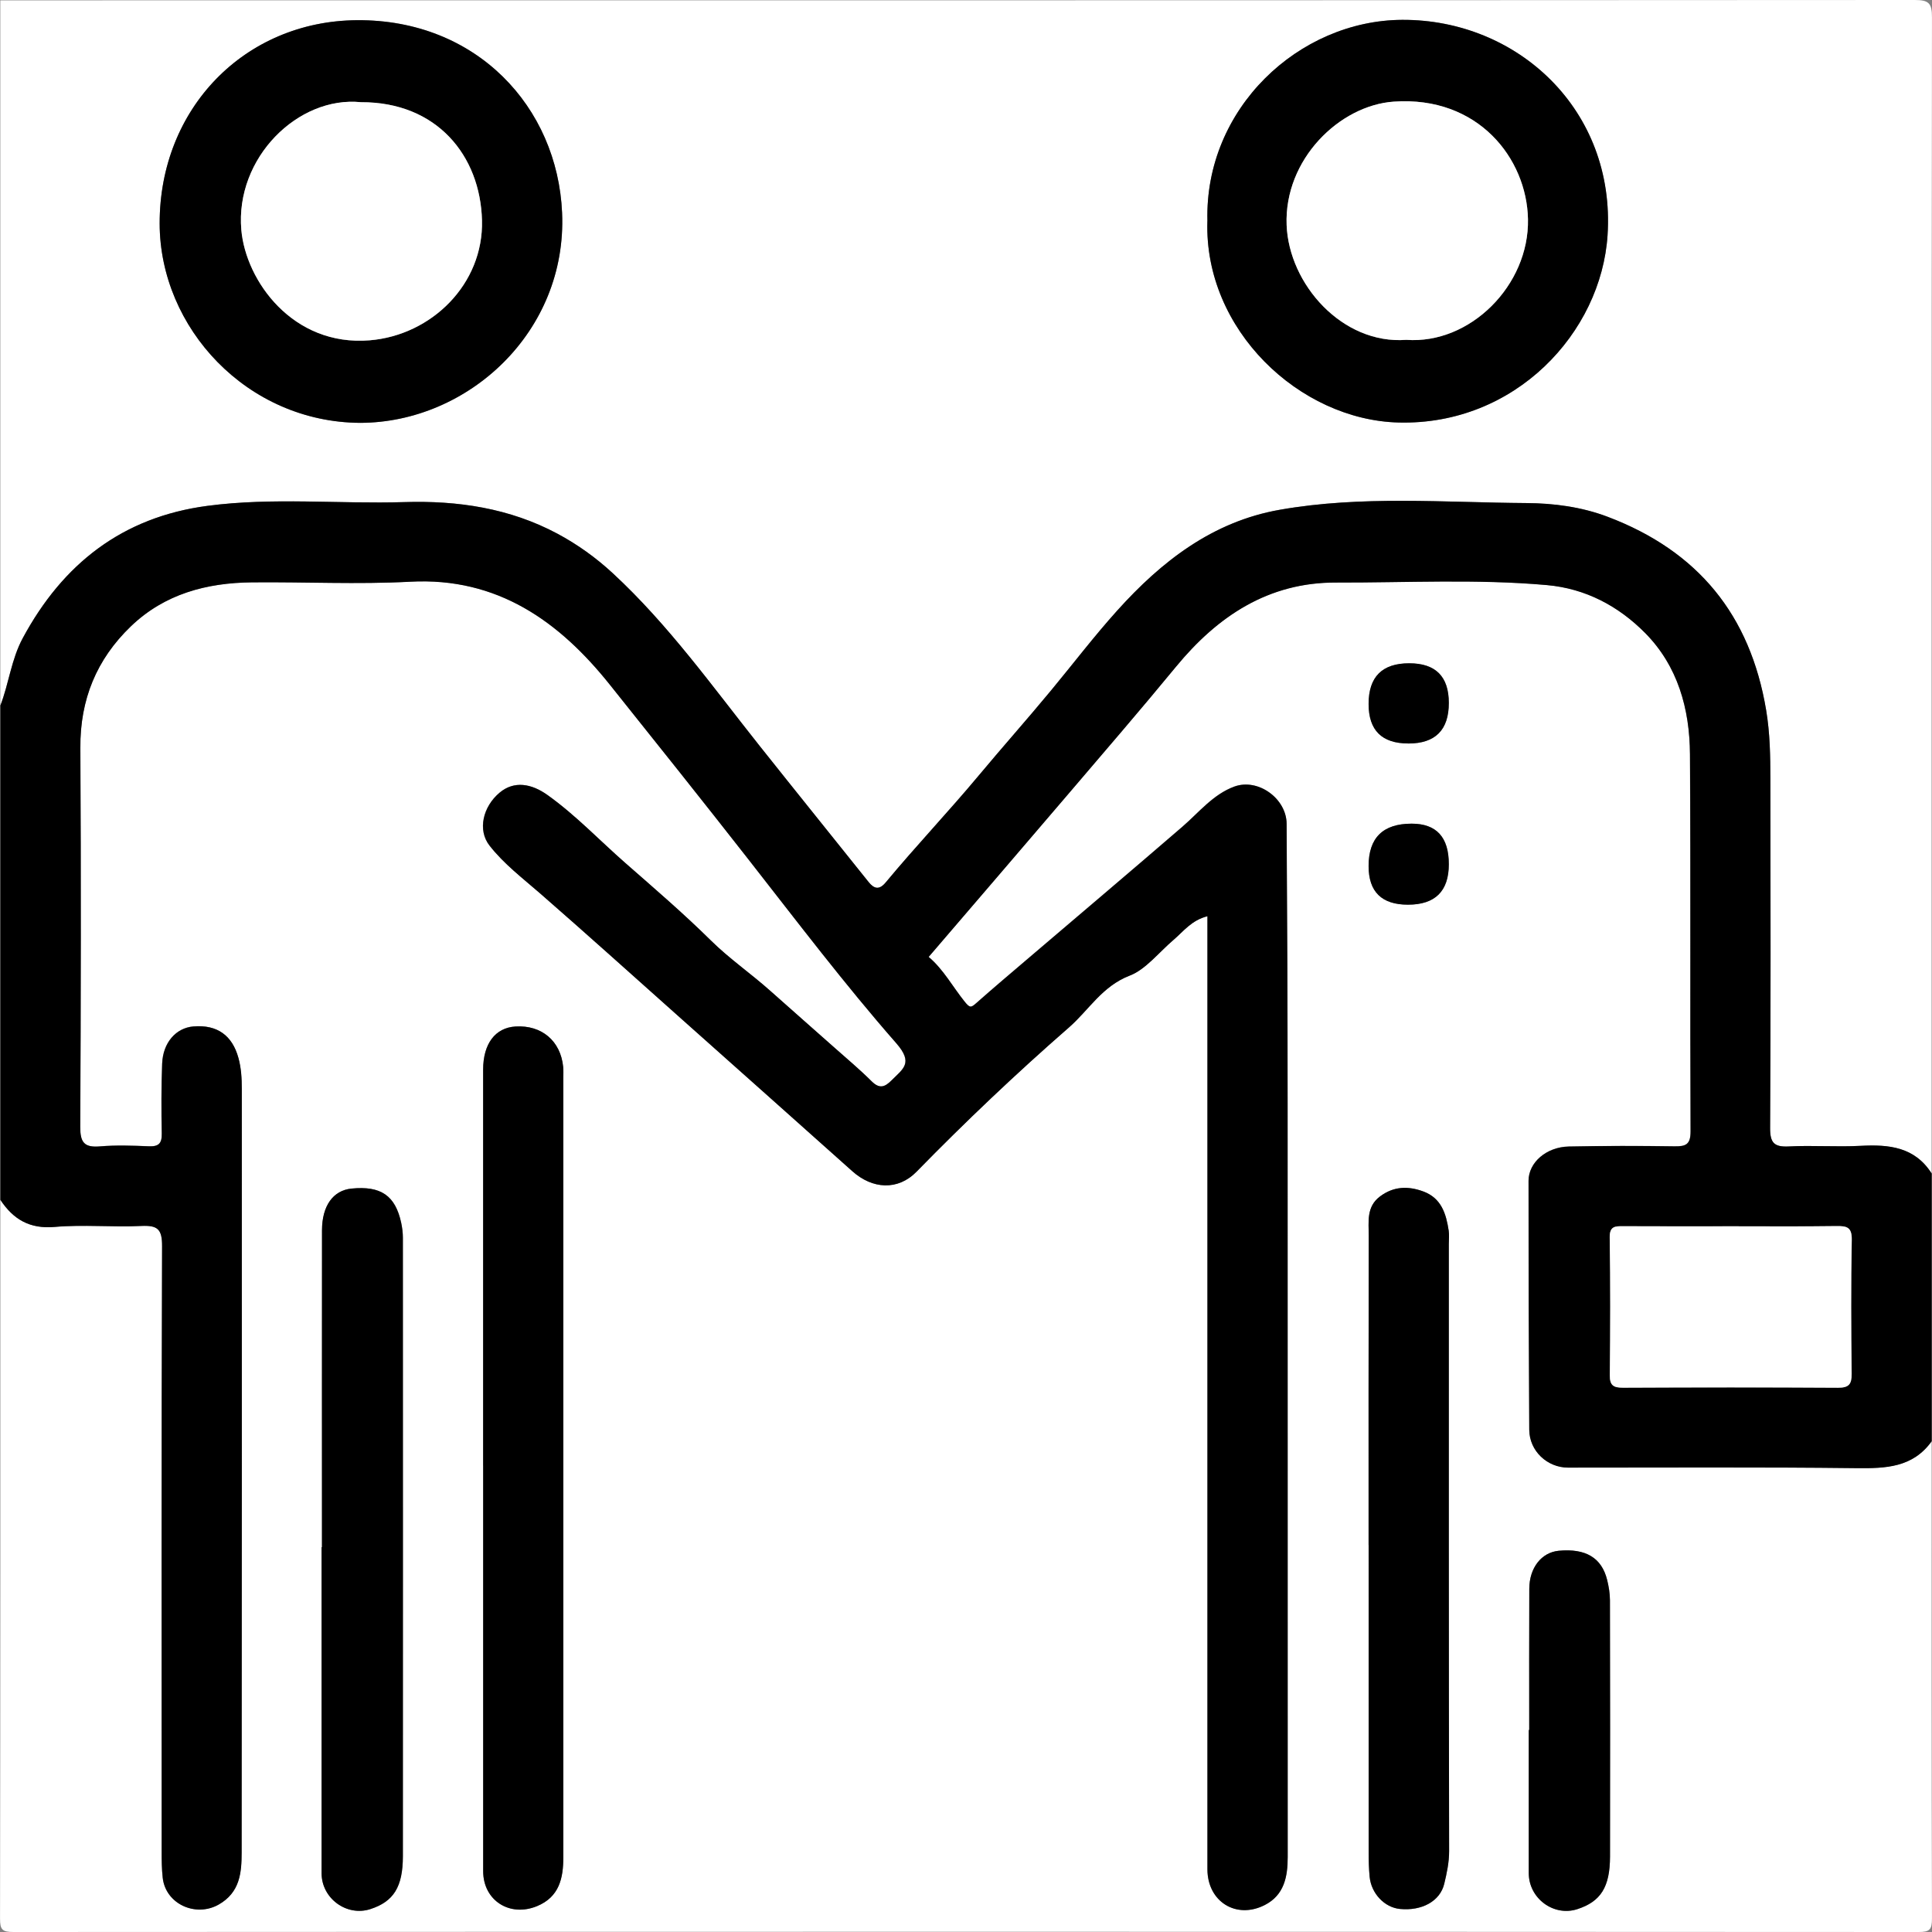
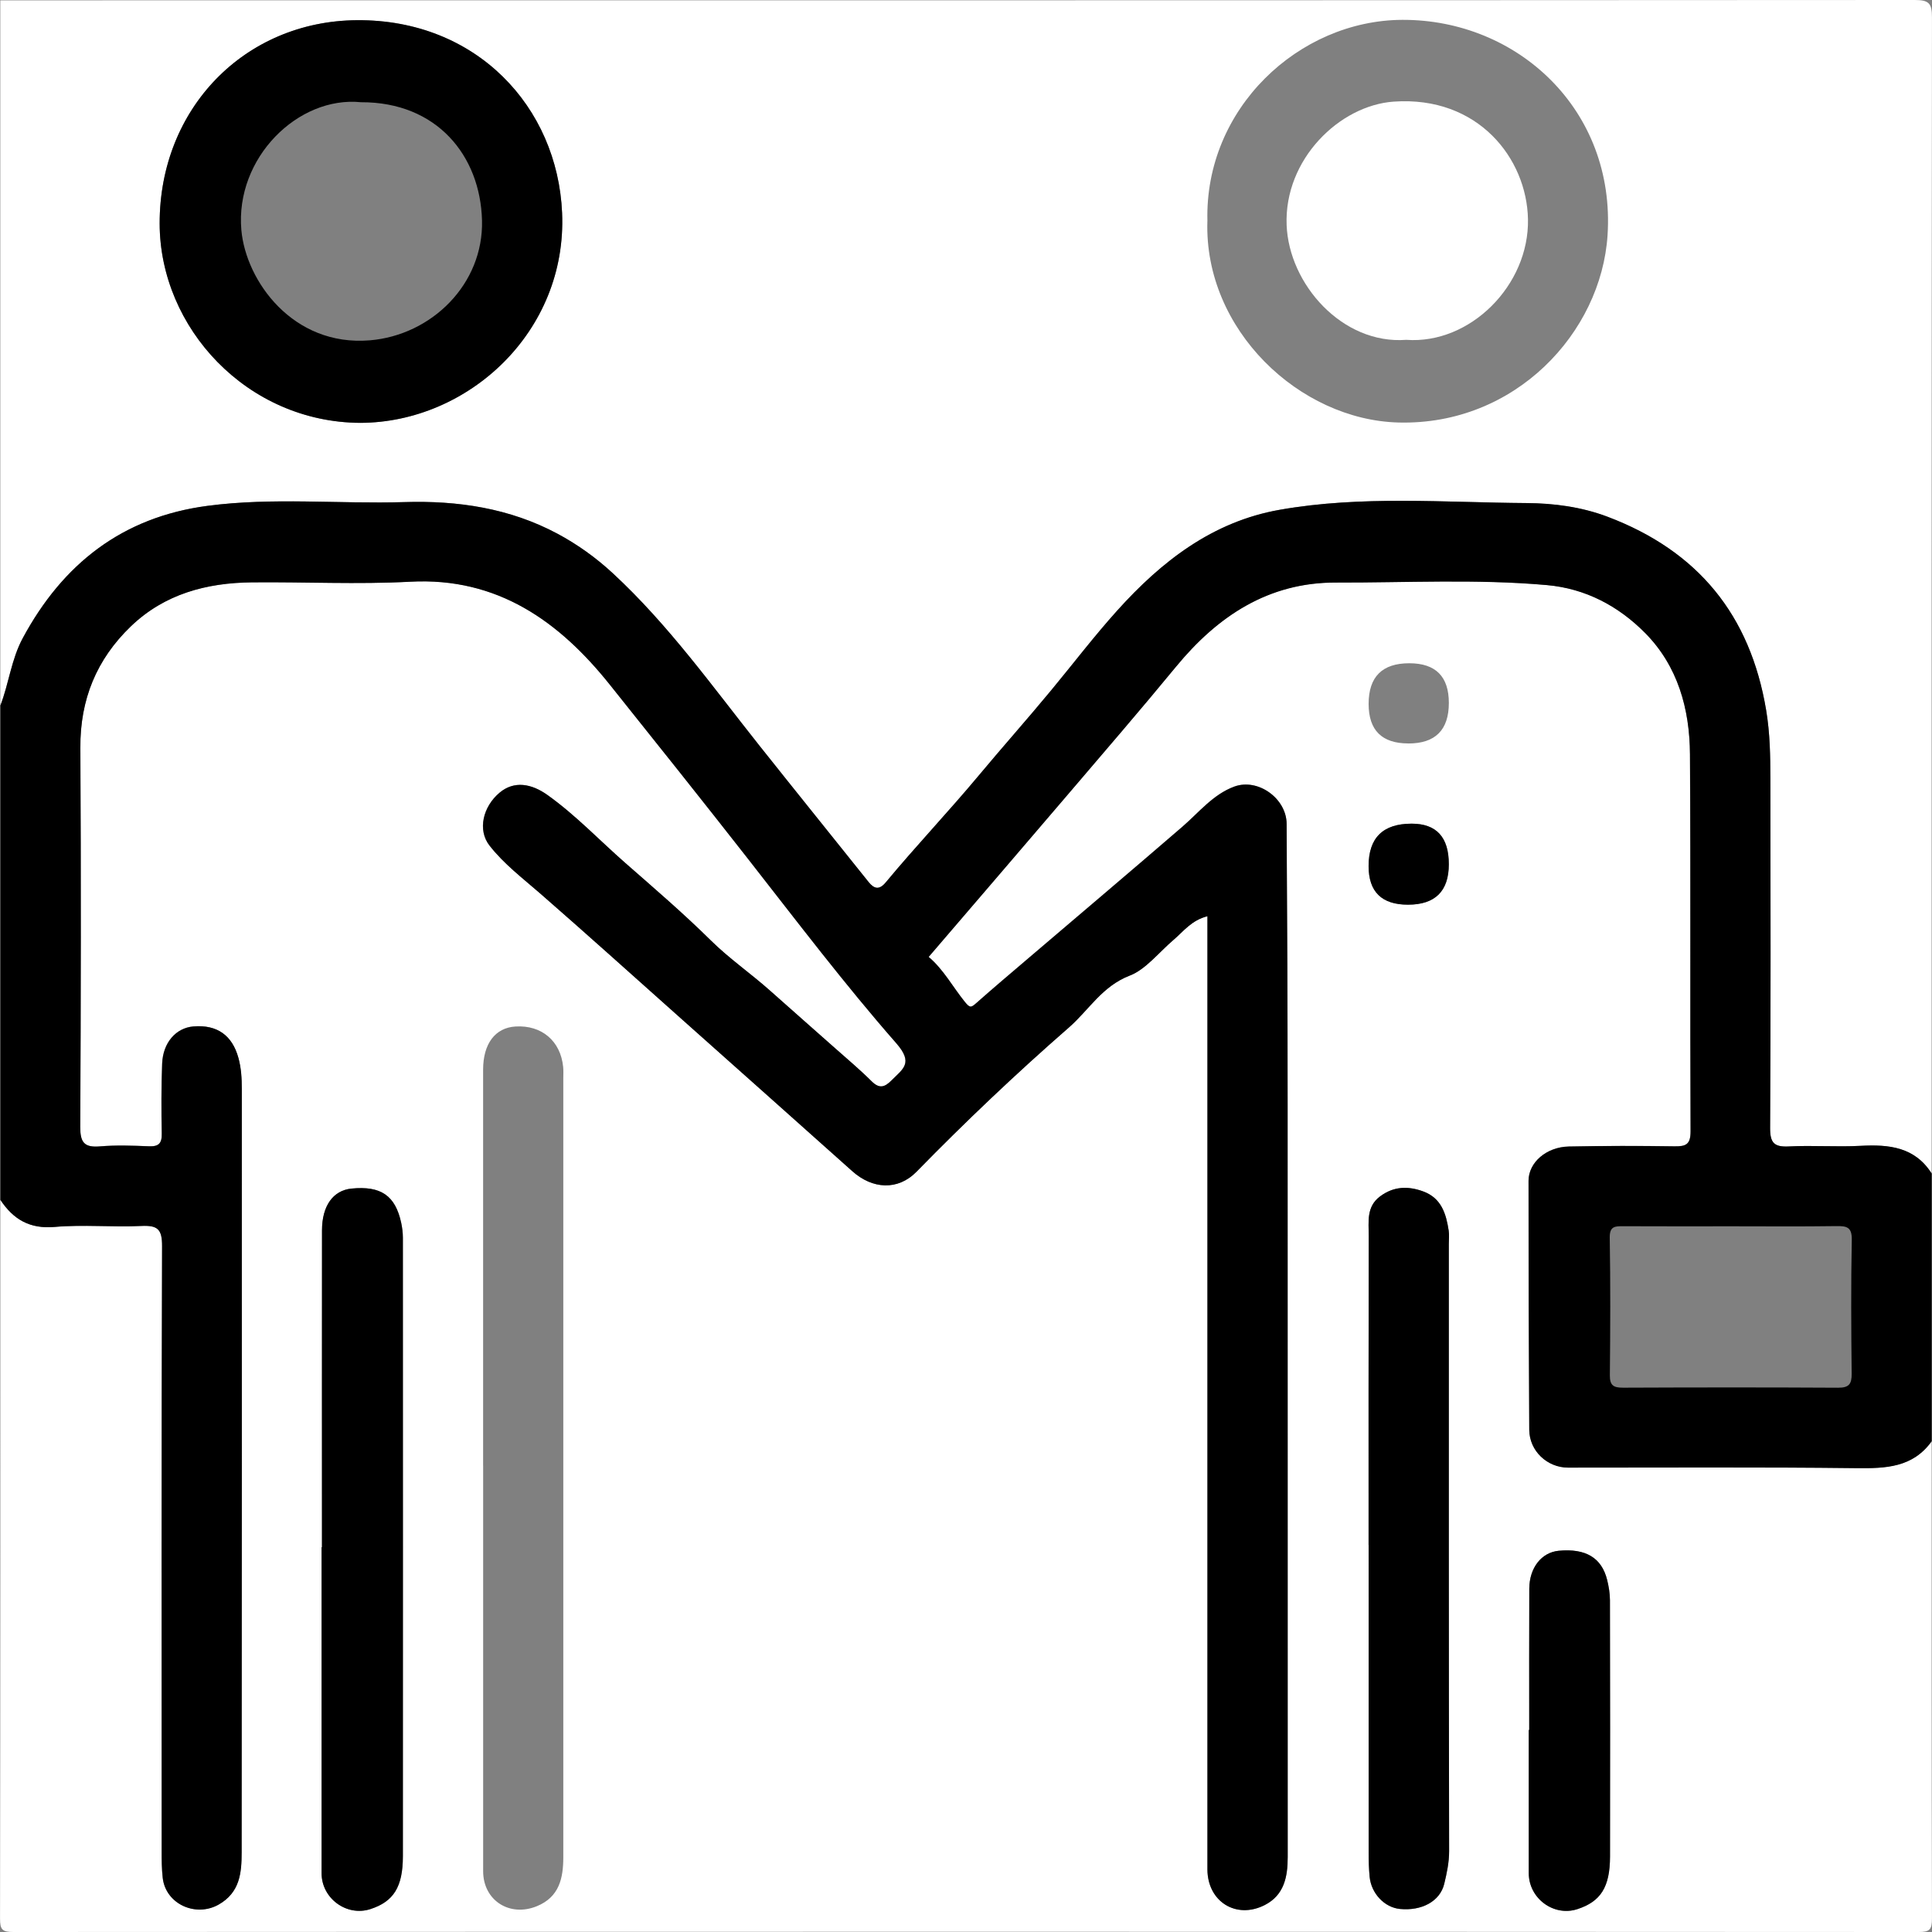
<svg xmlns="http://www.w3.org/2000/svg" id="Camada_1" data-name="Camada 1" viewBox="0 0 512 512">
  <rect x="0" y="0" width="512" height="512" fill="#808080" stroke="none" />
  <defs>
    <style>      .cls-1 {        fill: #fff;      }    </style>
  </defs>
  <path class="cls-1" d="m511.91,381.96c0,42.15-.04,84.3.08,126.46,0,2.98-.6,3.58-3.58,3.58-168.27-.09-336.55-.09-504.82,0-2.98,0-3.59-.6-3.58-3.58.11-63.48.08-126.96.08-190.44,3.42,5.14,7.75,7.73,14.37,7.15,7.61-.66,15.32.11,22.97-.26,4.28-.2,5.52.8,5.5,5.35-.19,53.47-.12,106.95-.11,160.42,0,2.33.02,4.67.28,6.98.79,6.97,8.75,10.52,14.82,7.09,5.66-3.21,6.09-8.46,6.09-13.79.07-67.47.05-134.93.04-202.4,0-2.77-.14-5.46-.9-8.22-1.61-5.85-5.55-8.83-11.92-8.3-4.62.39-8.07,4.29-8.28,9.88-.23,6.15-.23,12.32-.1,18.48.06,2.64-.82,3.51-3.43,3.4-4.32-.18-8.68-.33-12.98.03-4.19.36-5.22-1.11-5.2-5.22.17-33.48.22-66.97.03-100.45-.07-12.75,4.29-23.41,13.38-32.15,8.93-8.59,20.07-11.53,32.08-11.66,13.99-.15,28.02.58,41.97-.17,23.16-1.24,39.52,10.58,52.85,27.24,12.36,15.45,24.71,30.92,36.9,46.51,12.79,16.35,25.36,32.93,39.03,48.53,4.65,5.31,1.8,6.8-1.2,9.84-1.87,1.9-3.27,2.32-5.35.24-3.06-3.05-6.38-5.83-9.61-8.7-5.72-5.07-11.47-10.11-17.17-15.2-5.14-4.59-10.95-8.61-15.74-13.34-7.29-7.21-15.07-13.88-22.72-20.58-6.83-5.99-13.12-12.65-20.59-17.99-4.27-3.05-8.86-3.87-12.71-.65-4.45,3.73-5.88,9.91-2.7,14,3.82,4.9,8.81,8.67,13.48,12.75,12.29,10.72,24.41,21.64,36.59,32.49,15.37,13.69,30.75,27.37,46.1,41.09,5.32,4.75,12.06,5.18,17.01.12,12.97-13.26,26.4-26.02,40.36-38.2,5.3-4.62,8.79-10.95,16.19-13.79,4.17-1.6,7.74-6.2,11.57-9.46,2.61-2.23,4.77-5.2,8.97-6.25,0,2.17,0,3.93,0,5.69,0,82.29,0,164.59,0,246.88,0,8.53,7.6,13.34,15.19,9.47,5.14-2.62,6.08-7.47,6.08-12.71-.02-66.47.01-132.93-.02-199.4-.01-24.81-.11-49.63-.27-74.44-.04-6.69-7.58-12.13-13.84-9.85-5.63,2.06-9.38,6.84-13.79,10.66-13.54,11.69-27.2,23.24-40.81,34.85-4.62,3.94-9.25,7.85-13.79,11.87-1.41,1.25-1.7,1.35-3.12-.42-3.16-3.94-5.59-8.49-9.51-11.82,12.33-14.38,24.63-28.68,36.88-43.03,9.59-11.24,19.26-22.43,28.64-33.84,11.06-13.45,24.5-22.4,42.43-22.34,18.62.05,37.26-.98,55.86.67,10.29.91,19.02,5.57,26.08,12.71,8.65,8.74,11.8,20.1,11.87,32.09.21,33.32.01,66.63.16,99.95.02,3.52-1.25,4.03-4.29,3.99-9.33-.15-18.66-.13-27.98.05-5.91.12-10.66,4.21-10.67,9.1-.01,21.99.05,43.97.19,65.96.04,5.61,4.75,10.02,10.28,10.03,25.49.02,50.98-.16,76.46.14,7.74.09,14.89-.15,19.89-7.11Zm-383.87,6.47c0,35.82-.01,71.64,0,107.46,0,7.75,7.03,12.24,14.26,9.26,5.93-2.44,6.98-7.42,6.98-13.01,0-68.81,0-137.61,0-206.42,0-1,.06-2.01-.04-3-.69-6.87-5.7-11.1-12.61-10.69-5.4.32-8.6,4.57-8.6,11.44,0,34.99,0,69.97,0,104.96Zm-42.72,21.58s-.05,0-.08,0c0,28.81,0,57.62,0,86.43,0,6.65,6.64,11.52,12.91,9.49,6.17-1.99,8.63-5.87,8.63-14.04.02-54.63.01-109.25,0-163.88,0-1.31-.17-2.64-.44-3.93-1.55-7.25-5.39-9.88-13.19-9.1-4.85.48-7.8,4.55-7.8,11.08-.03,27.98-.01,55.96-.01,83.94Zm277.38-.56c0,27.16,0,54.31.01,81.47,0,2.16.05,4.33.26,6.48.43,4.44,3.97,8.12,8.04,8.51,5.72.55,10.61-2,11.73-6.67.67-2.8,1.3-5.64,1.29-8.65-.1-53.65-.08-107.29-.08-160.94,0-1.17.15-2.36-.03-3.49-.68-4.46-1.92-8.63-6.74-10.4-4.02-1.48-7.86-1.38-11.46,1.32-3.66,2.74-2.98,6.74-2.99,10.42-.07,27.32-.04,54.65-.04,81.97Zm42.57,49.01s-.09,0-.13,0c0,12.65,0,25.3,0,37.95,0,6.68,6.59,11.56,12.85,9.54,6.22-2.01,8.67-5.84,8.68-13.98.04-22.64.03-45.28-.02-67.91,0-1.79-.31-3.62-.74-5.36-1.45-5.89-5.71-8.41-12.84-7.73-4.53.43-7.76,4.49-7.79,10.04-.05,12.48-.02,24.97-.02,37.45Zm-21.31-229.45q0-10.73-9.85-10.73-11.41,0-11.41,11.24,0,10.23,10.43,10.23,10.83,0,10.83-10.74Zm-10.73-31.98q10.73,0,10.73-10.75,0-10.51-10.49-10.51-10.77,0-10.77,10.78,0,10.47,10.53,10.47Z" />
  <path class="cls-1" d="m.08,187.03V.09c169.11,0,338.22.01,507.32-.09,3.75,0,4.6.84,4.59,4.59-.12,102.13-.09,204.26-.09,306.4-4.49-7.07-11.35-7.72-18.84-7.33-6.31.33-12.67-.17-18.98.16-3.92.2-5.02-.93-4.99-4.93.18-30.82.13-61.64.07-92.46-.01-6.09-.1-12.12-1.12-18.23-4.22-25.25-18.09-42.2-42.04-51.26-7-2.65-14.36-3.57-21.43-3.62-21.82-.15-43.76-2.04-65.44,1.78-17.81,3.14-31.35,13.69-43.08,26.73-6.12,6.8-11.68,14.1-17.52,21.15-6.29,7.6-12.85,14.98-19.17,22.55-8.03,9.62-16.65,18.69-24.64,28.32-1.7,2.05-3.05,1.75-4.56-.13-9.61-12.02-19.27-23.99-28.85-36.04-12.47-15.68-24.11-32.06-38.92-45.76-4.45-4.12-9.37-7.65-14.68-10.49-12.66-6.77-26.39-8.81-40.56-8.37-17.4.54-34.85-1.29-52.21,1-22.51,2.98-38.31,15.36-48.92,35.06-3.05,5.66-3.67,12.04-5.95,17.91Zm95.41-74.97c28.58-.08,54.83-24.12,53.47-55.65-1.22-28.06-22.67-51.31-54.39-51.06-29.78.23-52.31,23.45-52.26,53.89.05,27.66,23.18,52.67,53.18,52.82Zm224.48-53.44c-.9,28.77,24.4,52.67,50.65,53.35,30.93.8,53.72-23.81,55.4-49.64,2.15-33.19-23.86-57.2-54.41-57.07-27.4.12-52.44,23.5-51.63,53.36Z" />
  <path d="m.08,187.03c2.28-5.87,2.9-12.25,5.95-17.91,10.61-19.7,26.41-32.08,48.92-35.06,17.36-2.3,34.81-.47,52.21-1,14.18-.44,27.9,1.61,40.56,8.37,5.31,2.84,10.23,6.37,14.68,10.49,14.81,13.69,26.45,30.07,38.92,45.76,9.58,12.05,19.24,24.02,28.85,36.04,1.5,1.88,2.86,2.18,4.56.13,7.99-9.63,16.62-18.7,24.64-28.32,6.31-7.57,12.88-14.94,19.17-22.55,5.84-7.05,11.4-14.35,17.52-21.15,11.73-13.05,25.27-23.6,43.08-26.73,21.68-3.82,43.62-1.92,65.44-1.78,7.07.05,14.43.97,21.43,3.62,23.95,9.06,37.82,26.01,42.04,51.26,1.02,6.11,1.11,12.14,1.12,18.23.05,30.82.1,61.64-.07,92.46-.02,4,1.07,5.13,4.99,4.93,6.31-.33,12.67.18,18.98-.16,7.49-.4,14.35.26,18.84,7.33v70.98c-5,6.96-12.15,7.2-19.89,7.11-25.48-.3-50.97-.13-76.46-.14-5.54,0-10.25-4.42-10.28-10.03-.14-21.98-.2-43.97-.19-65.96,0-4.9,4.75-8.98,10.67-9.1,9.32-.19,18.66-.2,27.98-.05,3.04.05,4.3-.47,4.29-3.99-.15-33.32.05-66.63-.16-99.95-.08-11.99-3.22-23.34-11.87-32.09-7.07-7.14-15.79-11.8-26.08-12.71-18.6-1.65-37.24-.62-55.86-.67-17.93-.05-31.37,8.9-42.43,22.34-9.39,11.41-19.05,22.6-28.64,33.84-12.25,14.35-24.55,28.65-36.88,43.03,3.93,3.33,6.35,7.88,9.51,11.82,1.42,1.77,1.71,1.66,3.12.42,4.54-4.02,9.18-7.94,13.79-11.87,13.61-11.61,27.27-23.16,40.81-34.85,4.42-3.81,8.17-8.6,13.79-10.66,6.26-2.29,13.8,3.16,13.84,9.85.16,24.81.26,49.63.27,74.44.03,66.47,0,132.93.02,199.4,0,5.24-.94,10.09-6.08,12.71-7.58,3.87-15.19-.93-15.19-9.47,0-82.29,0-164.59,0-246.88,0-1.76,0-3.52,0-5.69-4.2,1.04-6.36,4.02-8.97,6.25-3.83,3.26-7.4,7.86-11.57,9.46-7.4,2.84-10.88,9.16-16.19,13.79-13.97,12.18-27.4,24.94-40.36,38.2-4.96,5.07-11.7,4.63-17.01-.12-15.35-13.71-30.72-27.4-46.1-41.09-12.18-10.85-24.29-21.77-36.59-32.49-4.68-4.08-9.67-7.85-13.48-12.75-3.18-4.09-1.75-10.27,2.7-14,3.85-3.22,8.44-2.41,12.71.65,7.47,5.34,13.76,12.01,20.59,17.99,7.64,6.7,15.43,13.38,22.72,20.58,4.79,4.74,10.6,8.75,15.74,13.34,5.7,5.09,11.46,10.12,17.17,15.2,3.23,2.87,6.55,5.65,9.61,8.7,2.08,2.08,3.48,1.65,5.35-.24,3.01-3.04,5.86-4.53,1.2-9.84-13.67-15.6-26.23-32.18-39.03-48.53-12.2-15.59-24.55-31.06-36.9-46.51-13.33-16.67-29.69-28.48-52.85-27.24-13.95.75-27.98.03-41.97.17-12.01.12-23.15,3.07-32.08,11.66-9.09,8.74-13.46,19.39-13.38,32.15.19,33.48.14,66.97-.03,100.45-.02,4.11,1,5.57,5.2,5.22,4.3-.37,8.66-.21,12.98-.03,2.61.11,3.49-.76,3.43-3.4-.13-6.16-.13-12.33.1-18.48.21-5.59,3.66-9.49,8.28-9.88,6.37-.53,10.3,2.44,11.92,8.3.76,2.76.9,5.45.9,8.22,0,67.47.03,134.93-.04,202.4,0,5.33-.43,10.58-6.09,13.79-6.07,3.44-14.04-.12-14.82-7.09-.26-2.31-.28-4.65-.28-6.98-.01-53.47-.08-106.95.11-160.42.02-4.54-1.22-5.55-5.5-5.35-7.65.36-15.37-.41-22.97.26-6.63.58-10.96-2.01-14.37-7.15v-130.96Zm458.58,137.95c-9.49,0-18.98.03-28.47-.02-2.19-.01-3.64-.02-3.59,3.04.2,12.15.15,24.31.03,36.46-.03,2.74,1.02,3.3,3.51,3.29,18.98-.08,37.96-.1,56.94.01,2.89.02,3.66-.93,3.63-3.71-.13-11.82-.2-23.65.03-35.46.07-3.42-1.35-3.7-4.1-3.66-9.32.14-18.65.05-27.97.05Z" />
-   <path d="m128.04,388.43c0-34.99,0-69.97,0-104.96,0-6.86,3.2-11.12,8.6-11.44,6.91-.41,11.93,3.82,12.61,10.69.1.99.04,2,.04,3,0,68.81,0,137.61,0,206.42,0,5.6-1.06,10.57-6.98,13.01-7.24,2.98-14.26-1.52-14.26-9.26-.02-35.82,0-71.64,0-107.46Z" />
  <path d="m85.32,410.01c0-27.98-.02-55.96.01-83.94,0-6.52,2.95-10.59,7.8-11.08,7.8-.78,11.64,1.85,13.19,9.1.27,1.28.44,2.62.44,3.93.02,54.63.03,109.25,0,163.88,0,8.17-2.46,12.05-8.63,14.04-6.27,2.02-12.9-2.84-12.91-9.49,0-28.81,0-57.62,0-86.43.03,0,.05,0,.08,0Z" />
  <path d="m362.69,409.45c0-27.32-.03-54.65.04-81.97,0-3.68-.68-7.67,2.99-10.42,3.6-2.7,7.44-2.8,11.46-1.32,4.82,1.77,6.06,5.94,6.74,10.4.17,1.14.03,2.33.03,3.49,0,53.65-.03,107.29.08,160.94,0,3.02-.62,5.86-1.29,8.65-1.12,4.67-6.01,7.23-11.73,6.67-4.07-.39-7.61-4.07-8.04-8.51-.21-2.15-.26-4.32-.26-6.48-.02-27.16-.01-54.31-.01-81.47Z" />
  <path d="m405.26,458.46c0-12.48-.04-24.97.02-37.45.02-5.56,3.26-9.61,7.79-10.04,7.13-.68,11.39,1.84,12.84,7.73.43,1.74.73,3.57.74,5.36.05,22.64.06,45.28.02,67.91-.01,8.14-2.47,11.97-8.68,13.98-6.26,2.02-12.85-2.86-12.85-9.54,0-12.65,0-25.3,0-37.95.04,0,.09,0,.13,0Z" />
  <path d="m383.95,229.01q0,10.74-10.83,10.74-10.43,0-10.43-10.23,0-11.24,11.41-11.24,9.85,0,9.85,10.73Z" />
-   <path d="m373.22,197.03q-10.53,0-10.53-10.47,0-10.78,10.77-10.78,10.49,0,10.49,10.51,0,10.75-10.73,10.75Z" />
  <path d="m95.49,112.06c-30.01-.15-53.14-25.15-53.18-52.82-.05-30.44,22.48-53.66,52.26-53.89,31.72-.24,53.18,23,54.39,51.06,1.37,31.52-24.89,55.57-53.47,55.65Zm.18-84.97c-16.66-1.7-33.37,14.74-31.71,33.84,1.18,13.52,13.67,30.96,34.05,29.26,16.36-1.36,30.17-14.89,29.73-31.8-.45-17.09-11.91-31.37-32.06-31.3Z" />
-   <path d="m319.98,58.62c-.81-29.86,24.23-53.24,51.63-53.36,30.55-.13,56.57,23.88,54.41,57.07-1.68,25.83-24.47,50.44-55.4,49.64-26.25-.68-51.55-24.57-50.65-53.35Zm52.7,31.45c16.93,1.24,32.6-14.48,32.25-31.99-.32-16.05-13.18-32.7-35.56-31.14-14.39,1-29.07,15.3-28.4,32.7.6,15.67,14.74,31.71,31.71,30.43Z" />
-   <path class="cls-1" d="m458.66,324.98c9.32,0,18.65.08,27.97-.05,2.76-.04,4.17.23,4.1,3.66-.23,11.82-.17,23.64-.03,35.46.03,2.79-.73,3.73-3.63,3.71-18.98-.12-37.96-.1-56.94-.01-2.49.01-3.54-.55-3.51-3.29.13-12.15.17-24.31-.03-36.46-.05-3.06,1.4-3.06,3.59-3.04,9.49.06,18.98.02,28.47.02Z" />
-   <path class="cls-1" d="m95.67,27.08c20.15-.07,31.61,14.2,32.06,31.3.45,16.91-13.37,30.44-29.73,31.8-20.38,1.7-32.87-15.74-34.05-29.26-1.66-19.1,15.05-35.54,31.71-33.84Z" />
  <path class="cls-1" d="m372.68,90.06c-16.97,1.28-31.11-14.76-31.71-30.43-.67-17.41,14.02-31.7,28.4-32.7,22.38-1.56,35.24,15.09,35.56,31.14.35,17.52-15.33,33.23-32.25,31.99Z" />
</svg>